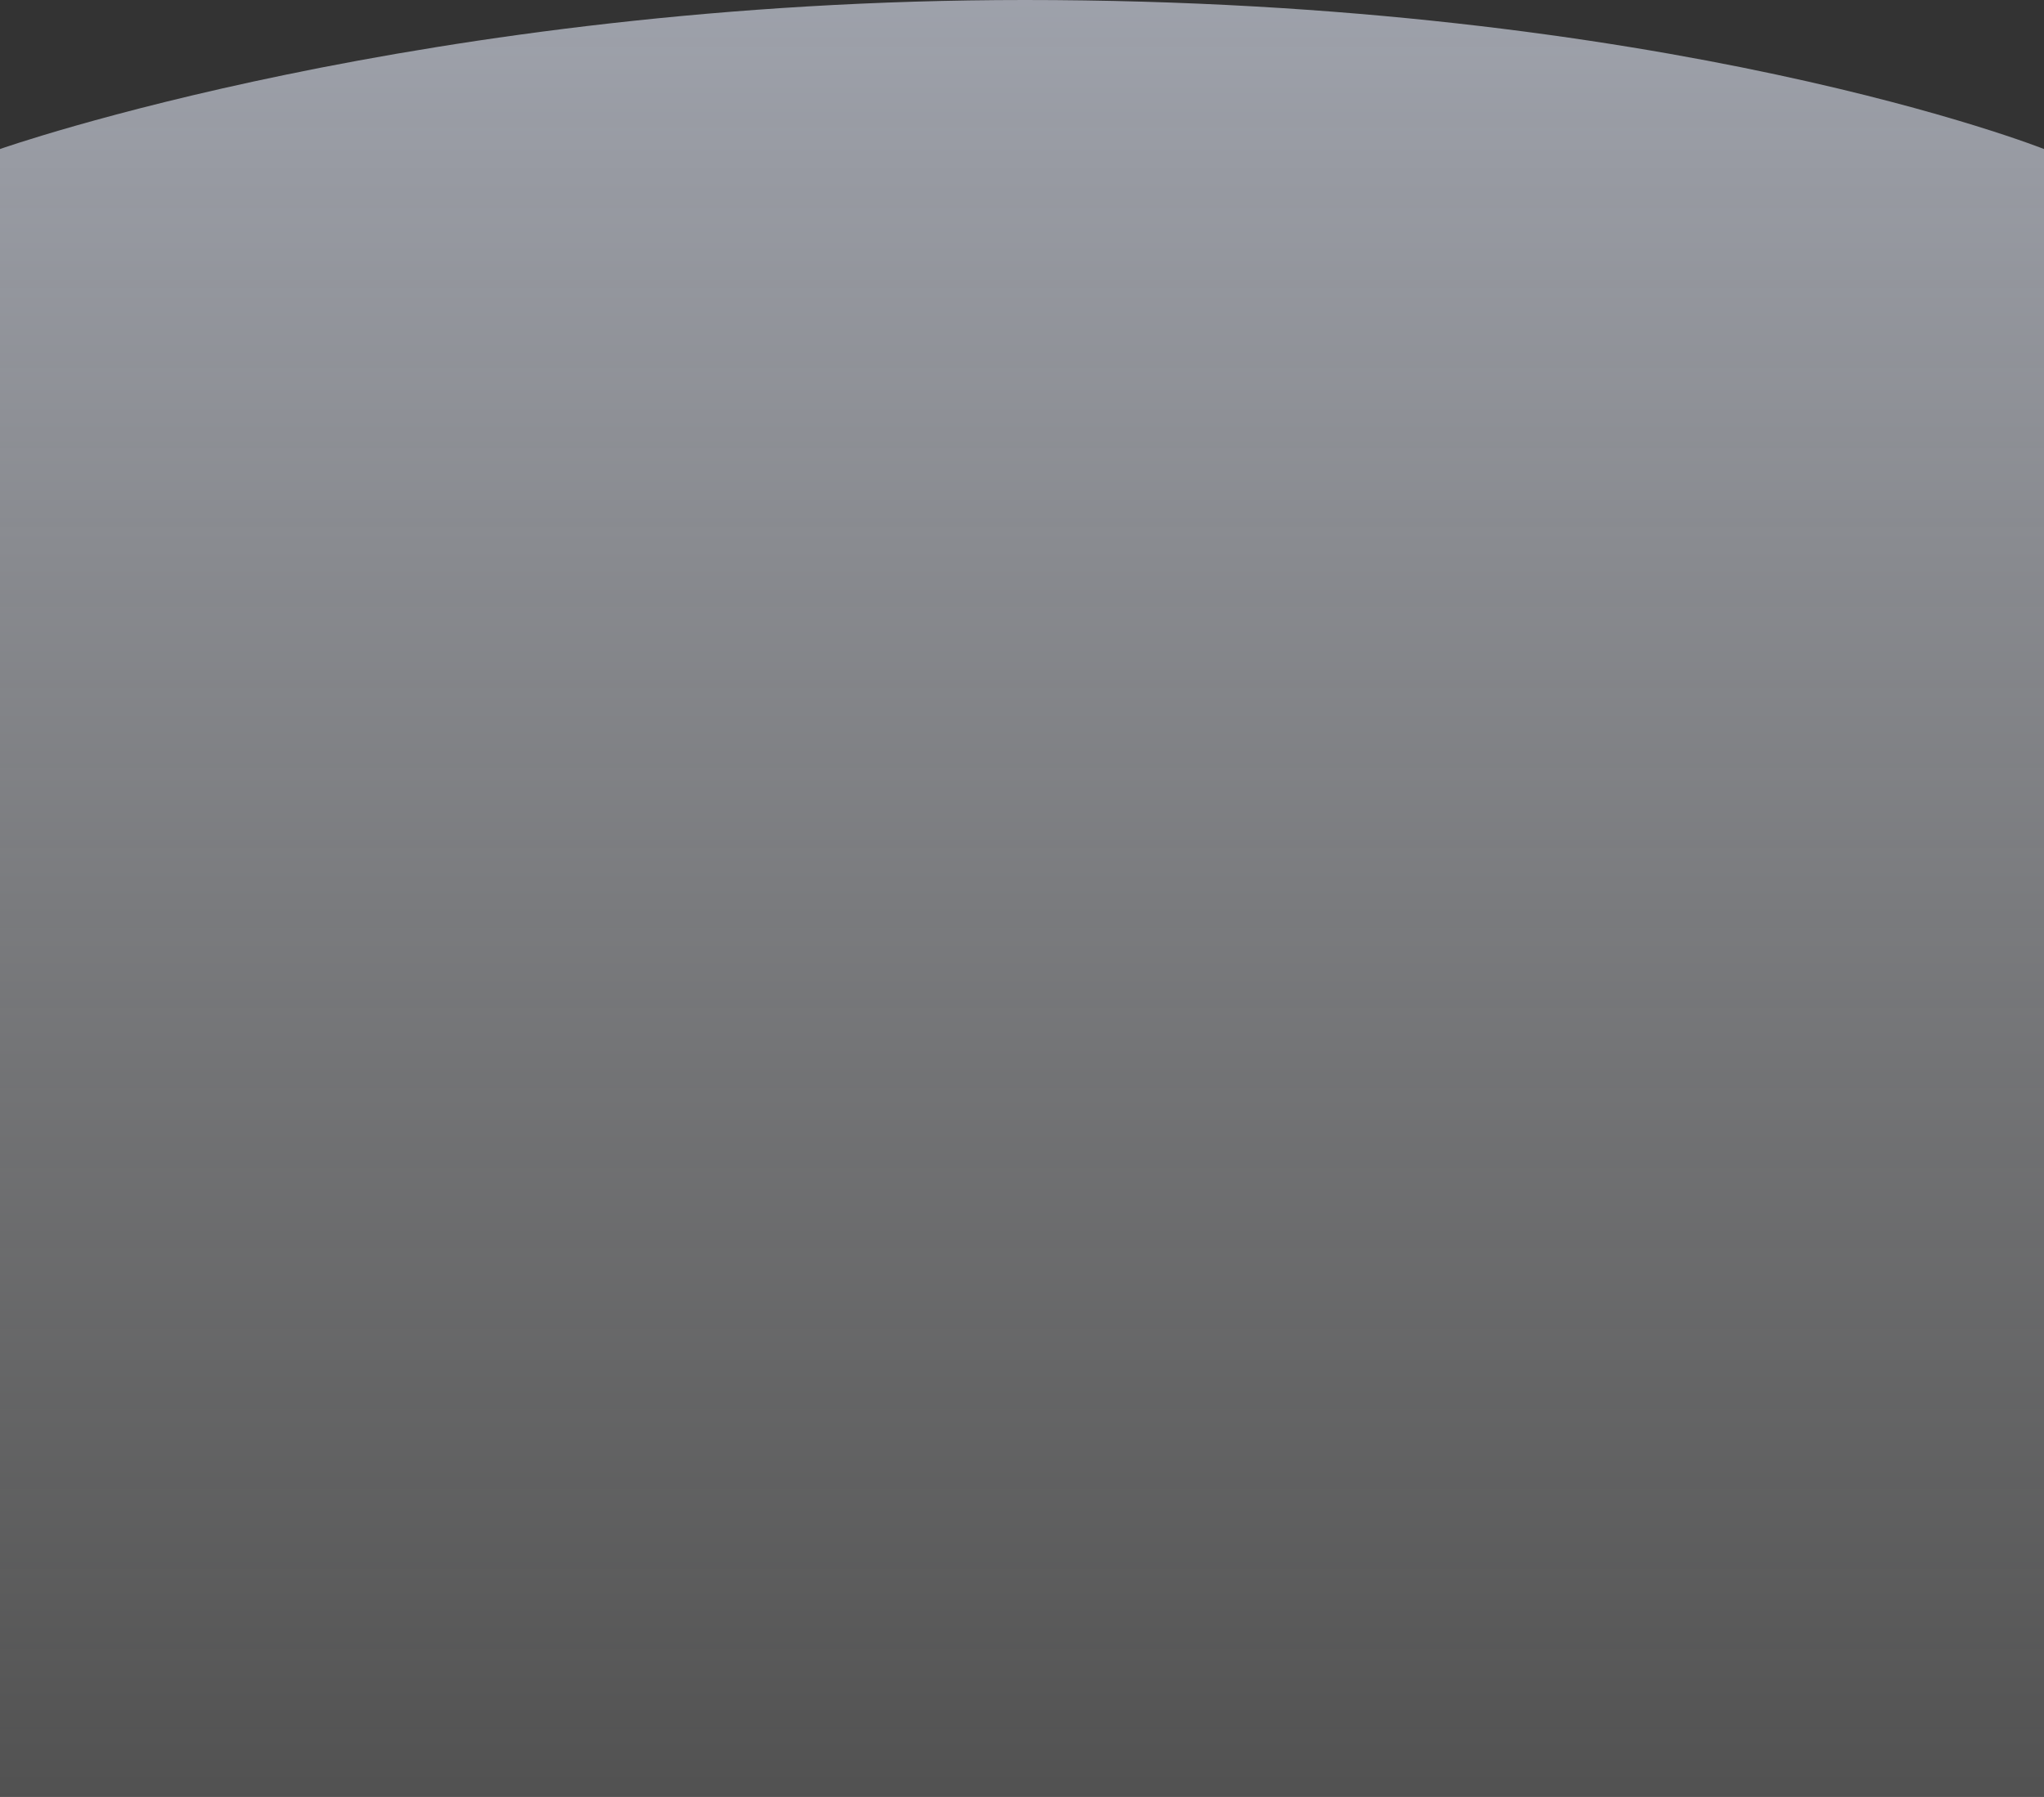
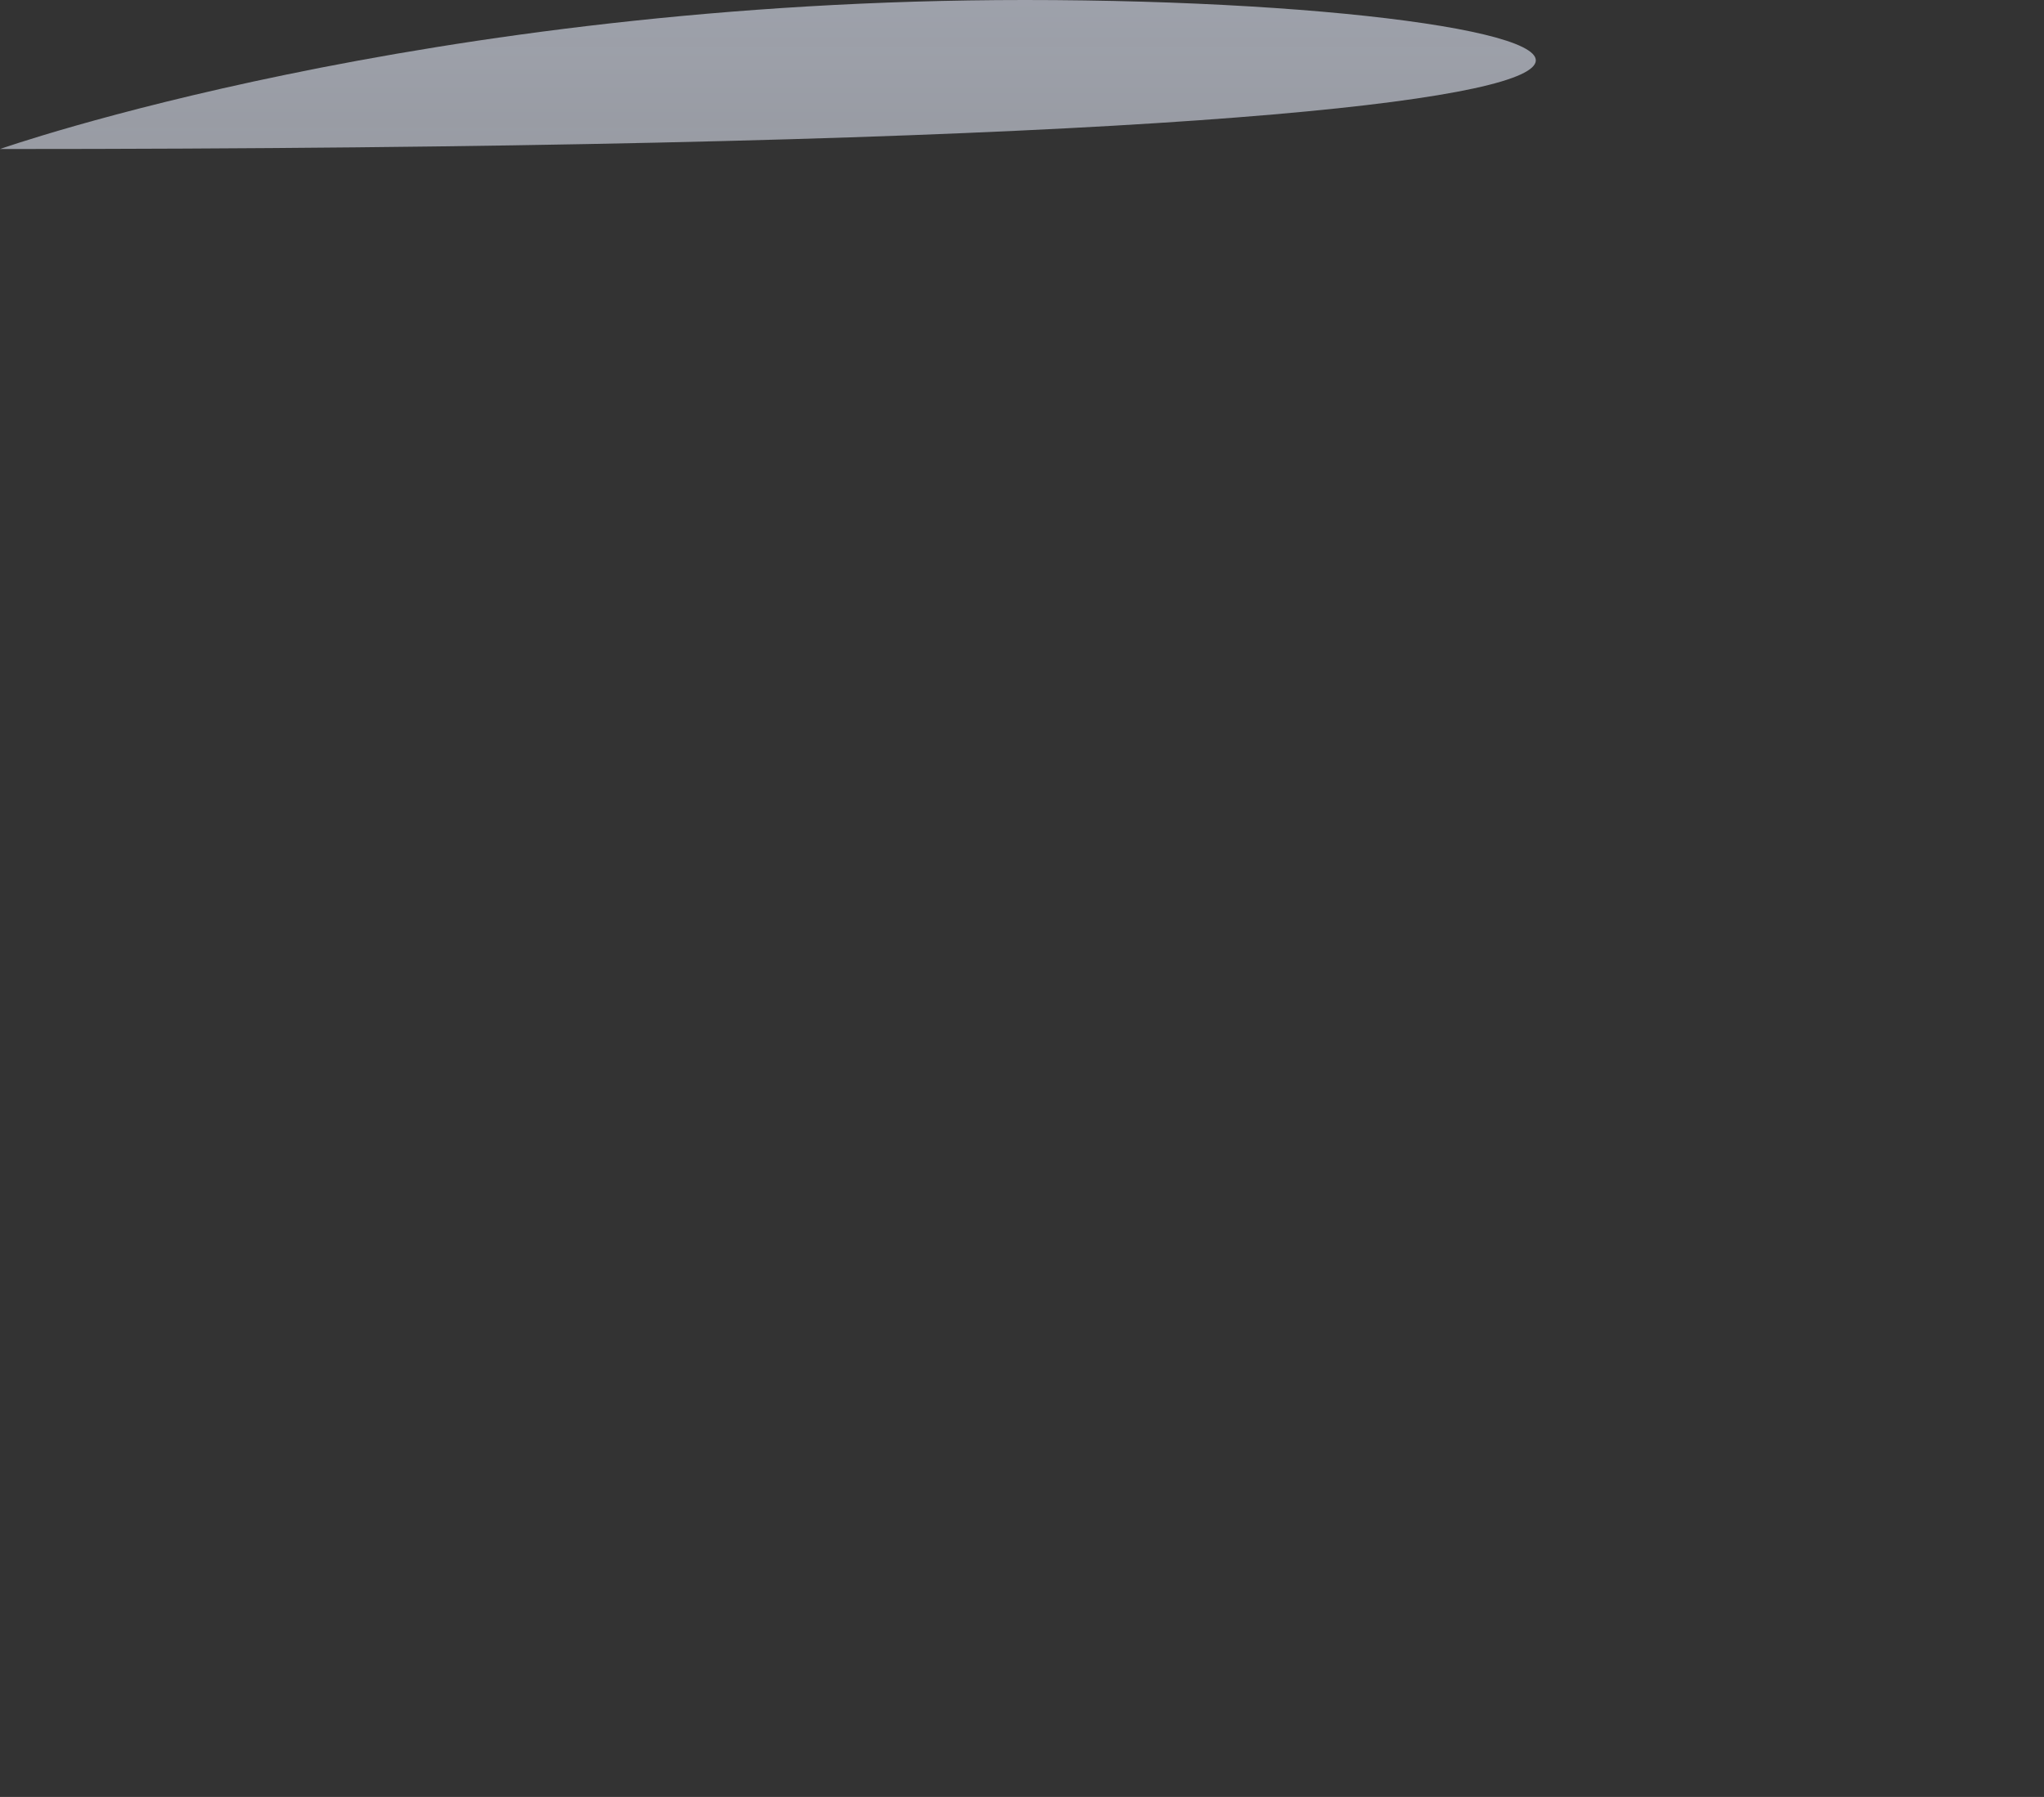
<svg xmlns="http://www.w3.org/2000/svg" width="1440" height="1266" viewBox="0 0 1440 1266" fill="none">
  <rect x="0" y="0" width="1440" height="1266" fill="#333333" stroke="none" />
-   <path d="M0 1266H1440V104.996C1440 104.996 1176 0 722 0C298 0 0 104.996 0 104.996V1266Z" fill="url(#paint0_linear_1807_426110)" />
+   <path d="M0 1266V104.996C1440 104.996 1176 0 722 0C298 0 0 104.996 0 104.996V1266Z" fill="url(#paint0_linear_1807_426110)" />
  <defs>
    <linearGradient id="paint0_linear_1807_426110" x1="720" y1="1266" x2="720" y2="0" gradientUnits="userSpaceOnUse">
      <stop stop-color="white" stop-opacity="0.15" />
      <stop offset="1" stop-color="#E8EEFE" stop-opacity="0.59" />
    </linearGradient>
  </defs>
</svg>